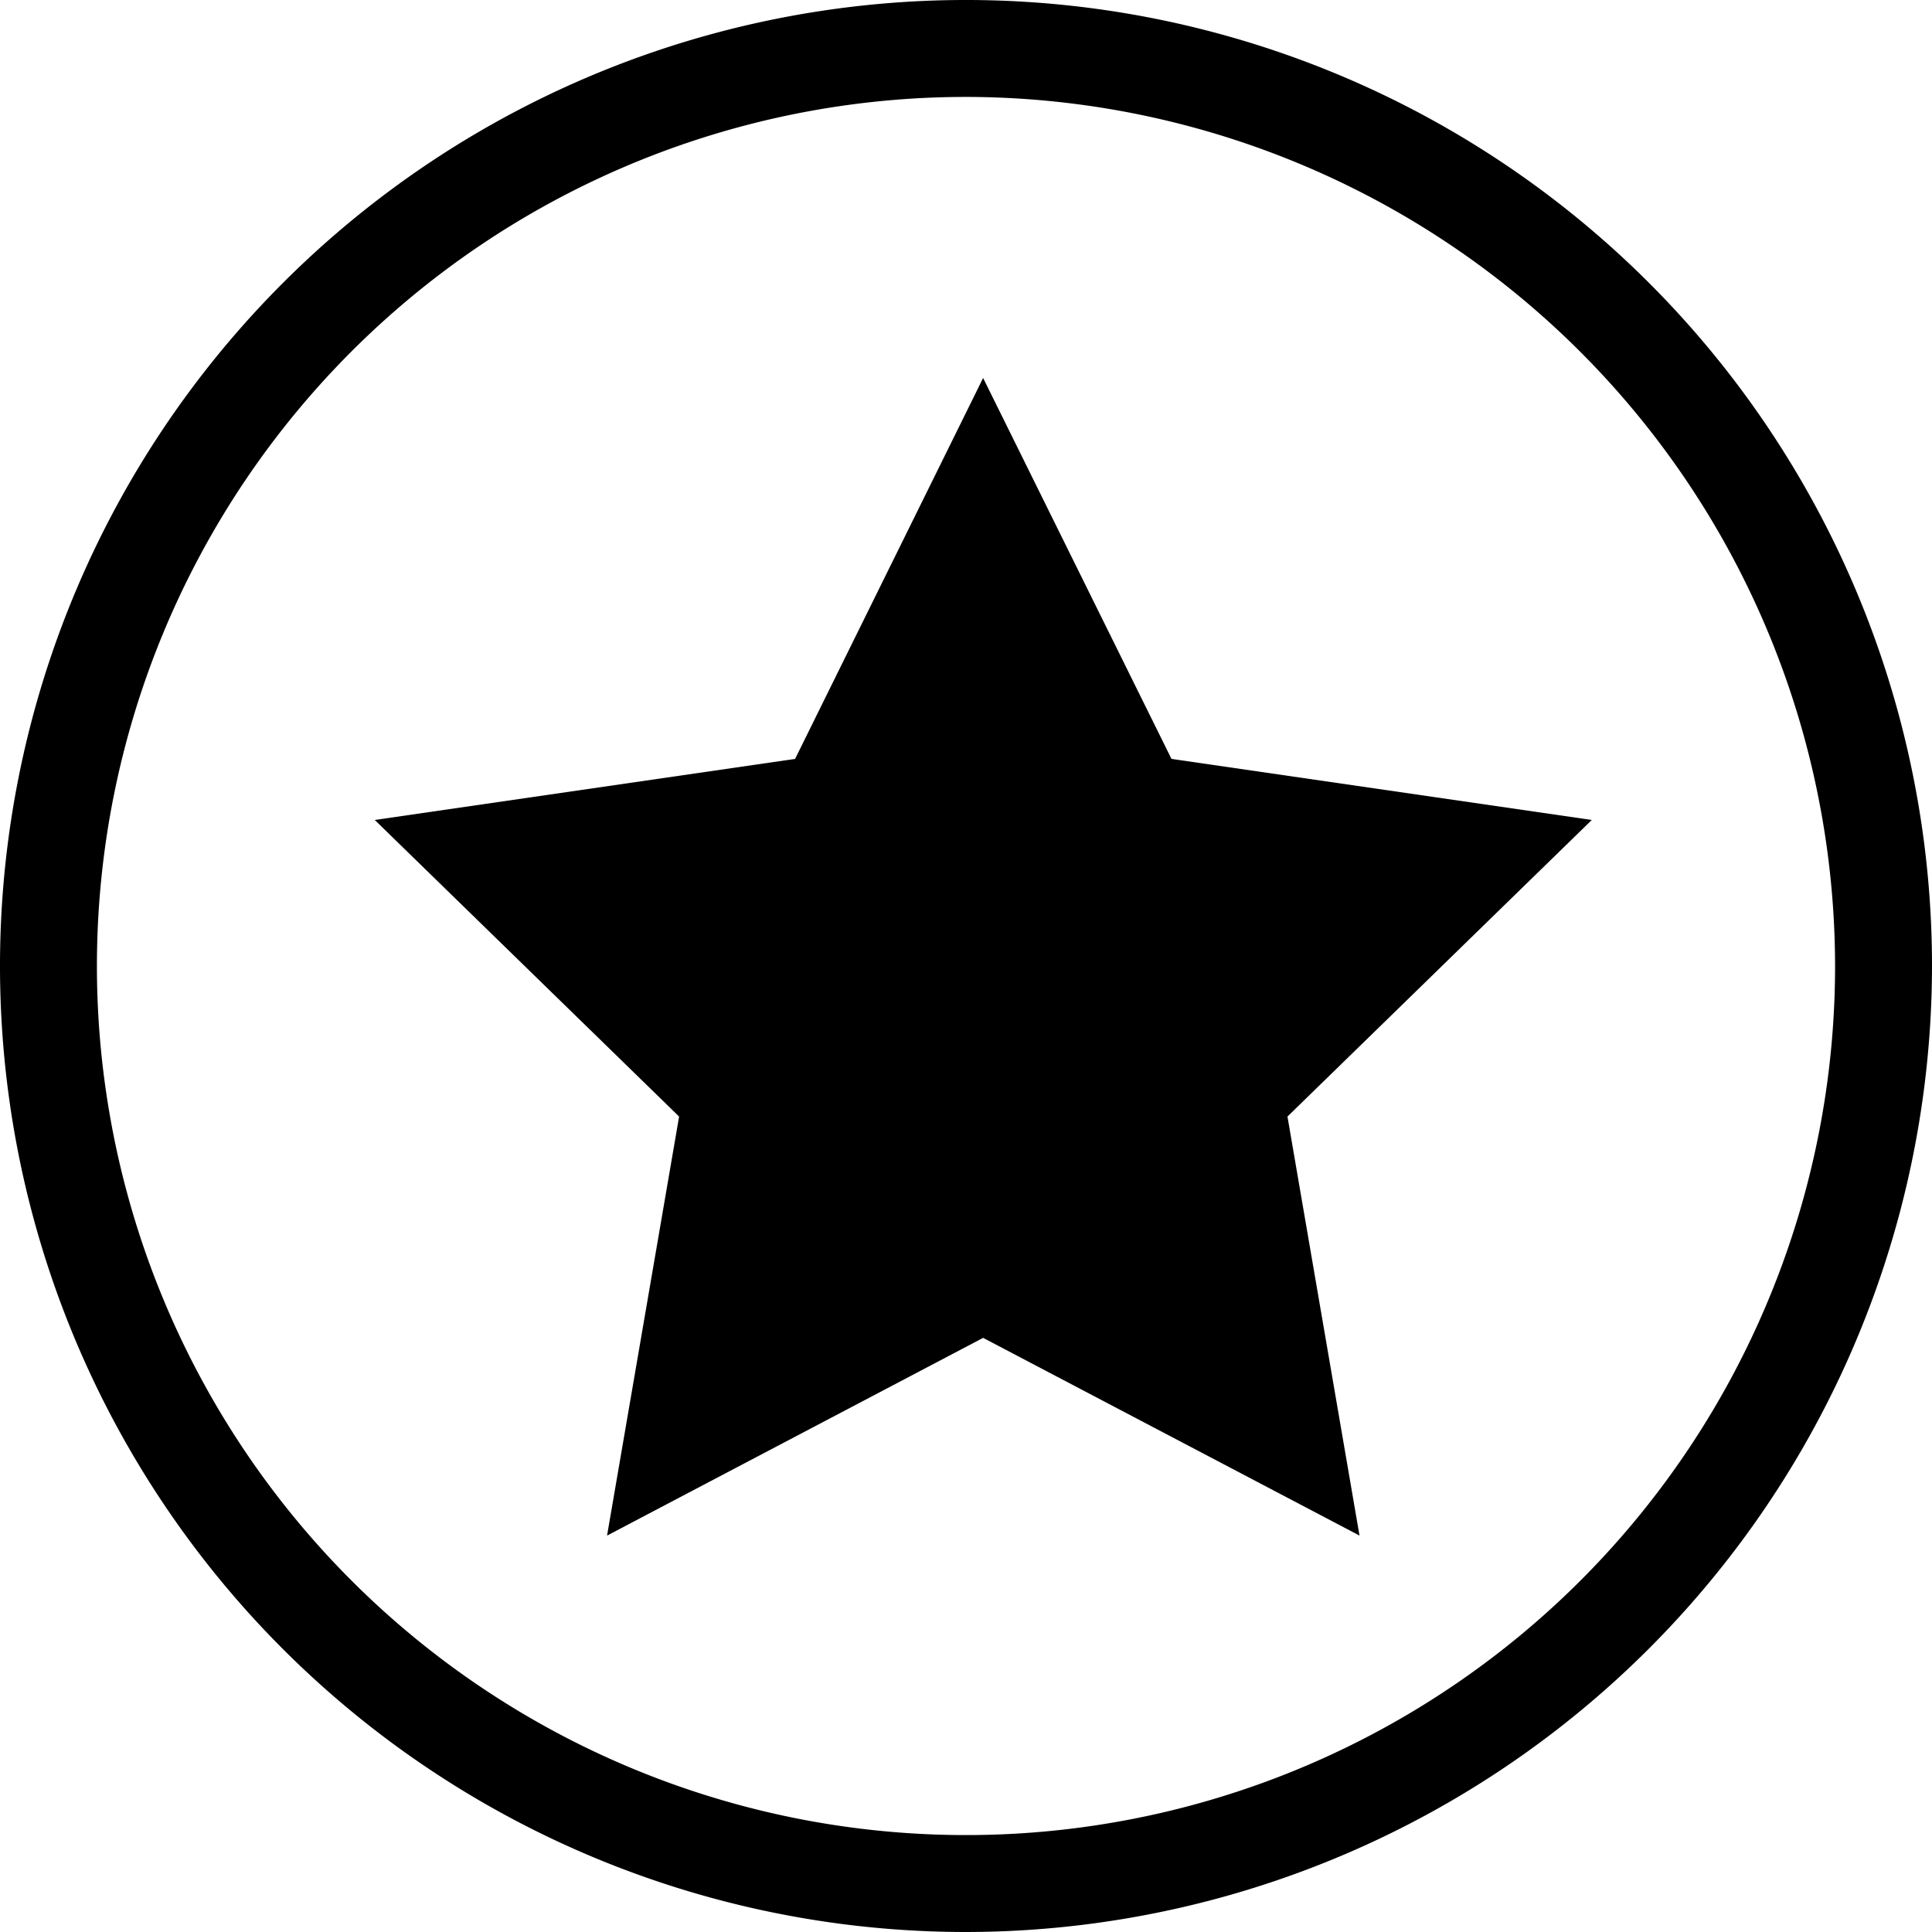
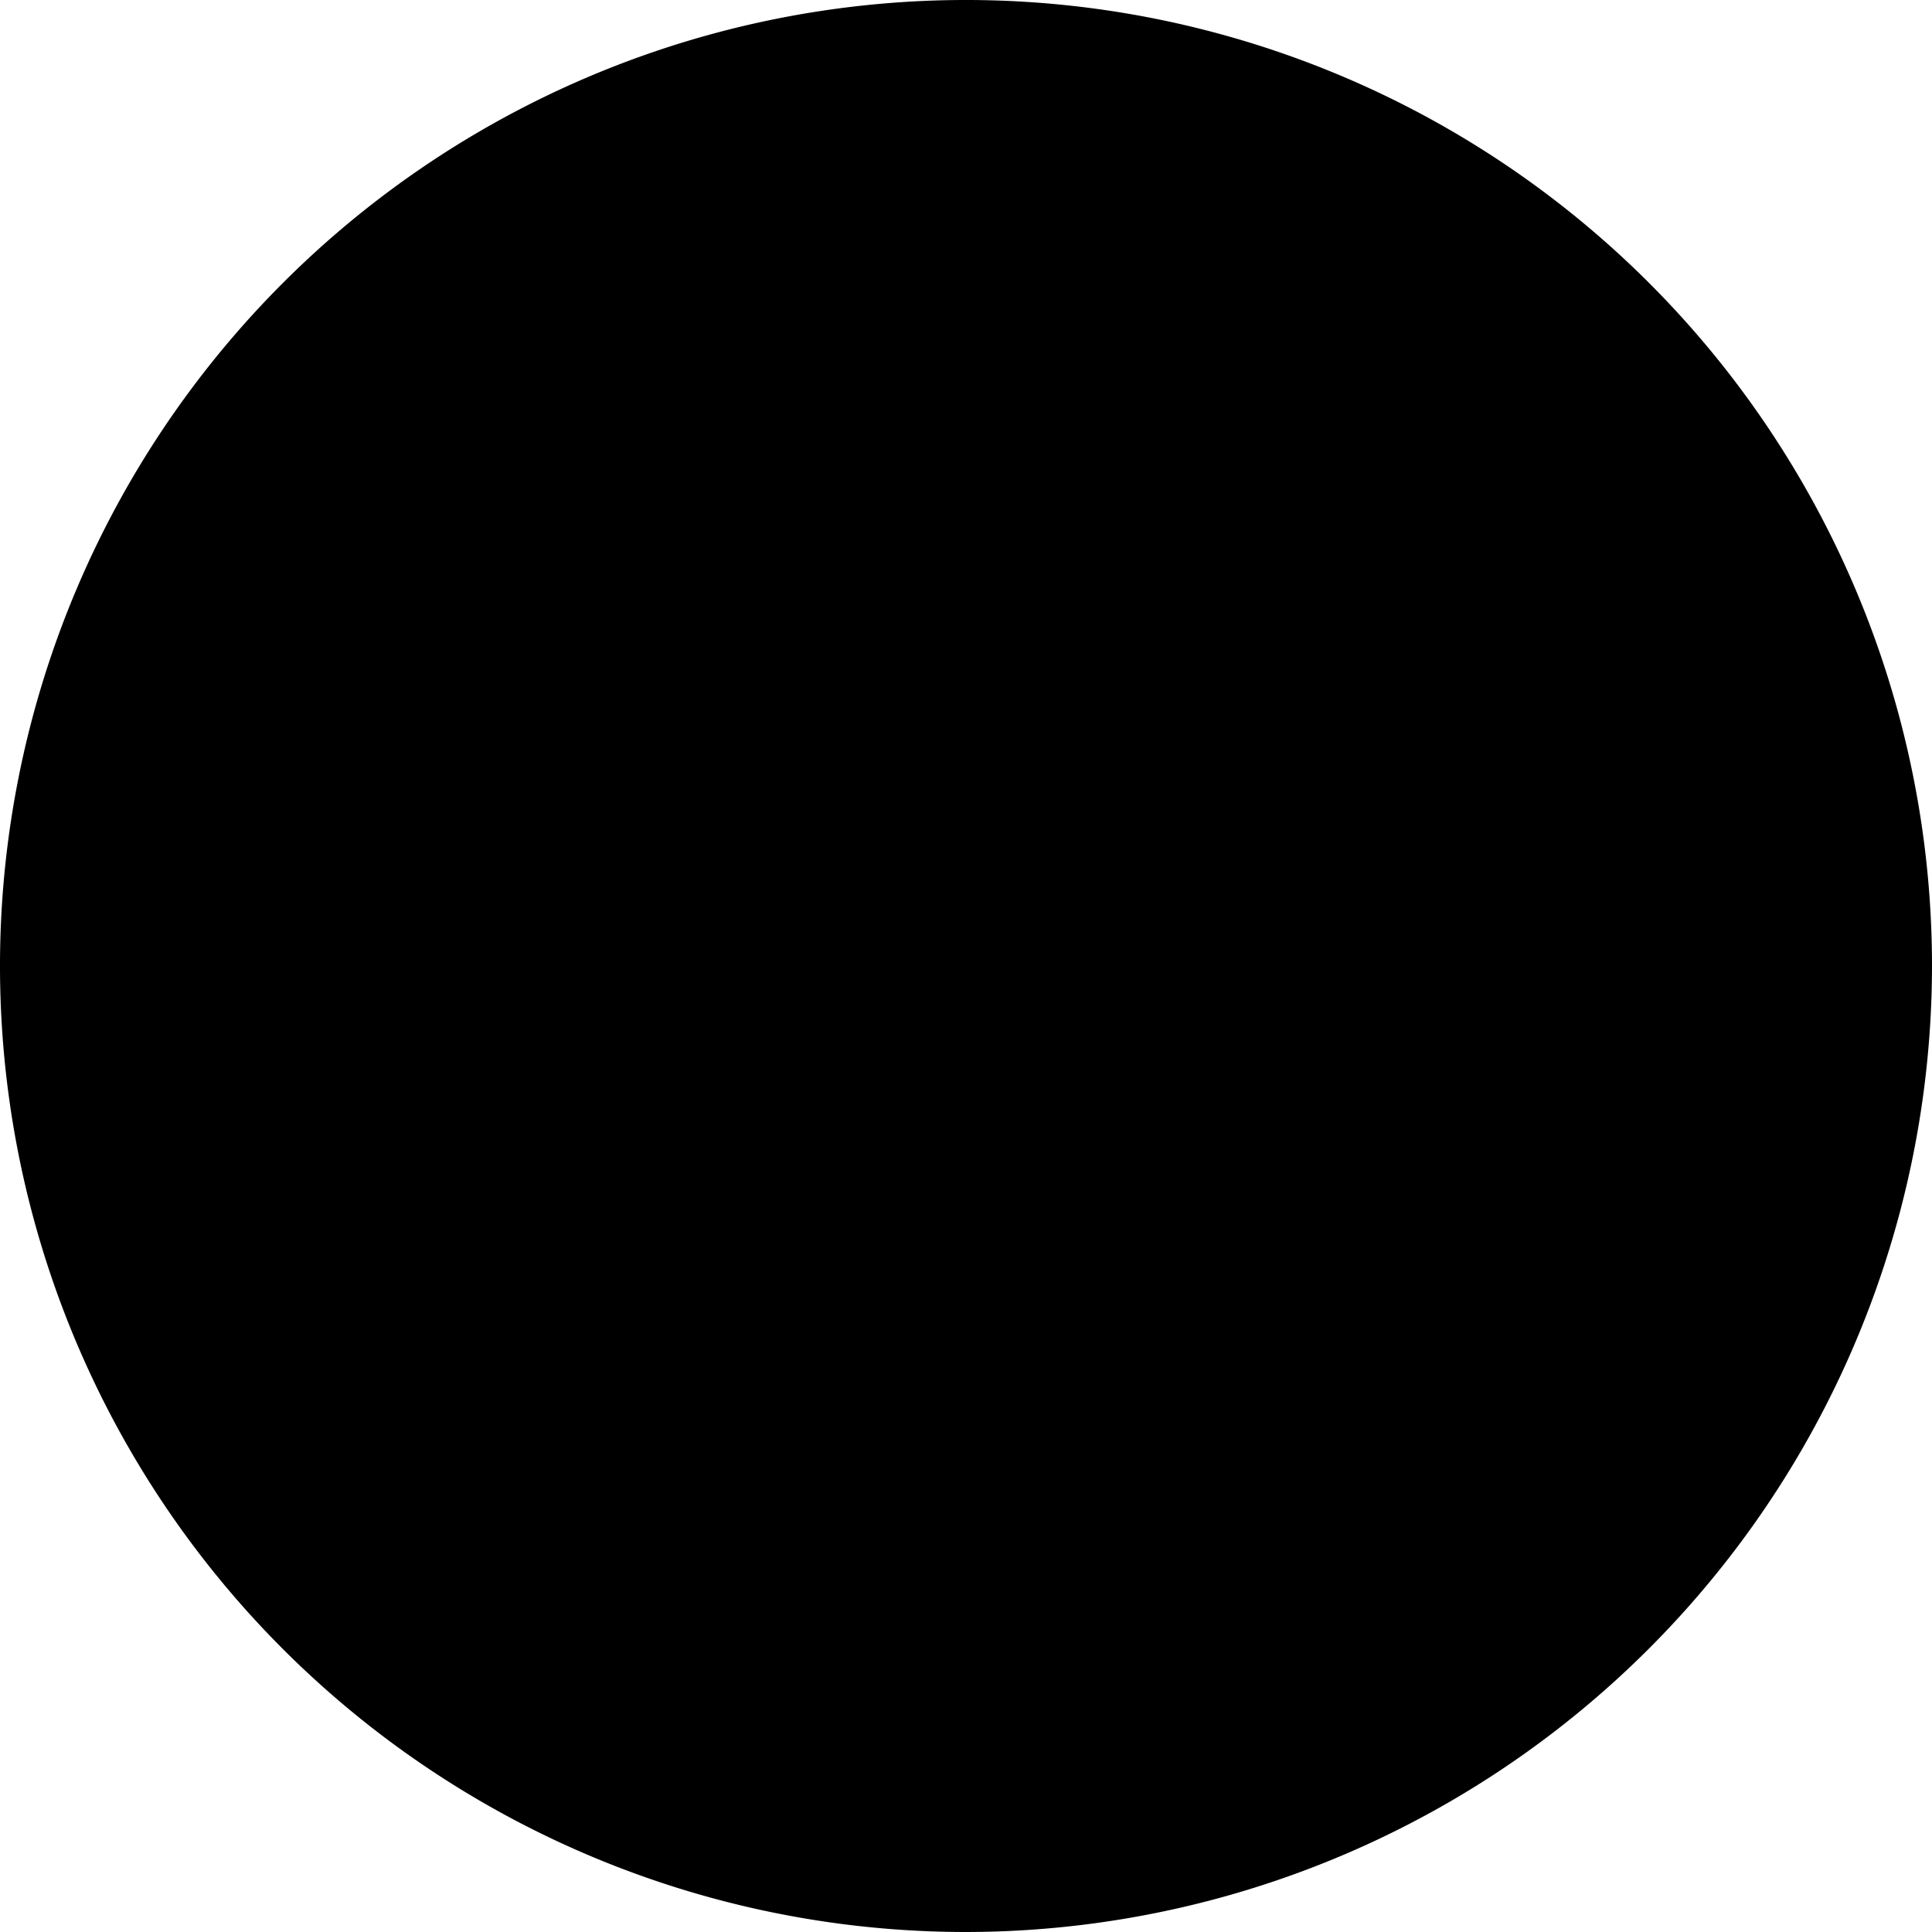
<svg xmlns="http://www.w3.org/2000/svg" id="Layer_1" data-name="Layer 1" width="59.8" height="59.8" viewBox="0 0 59.8 59.8">
-   <path d="M29.9,59.8A29.9,29.9,0,1,1,59.8,29.9,29.93,29.93,0,0,1,29.9,59.8ZM29.9,3A26.9,26.9,0,1,0,56.8,29.9,26.93,26.93,0,0,0,29.9,3Z" style="fill: currentColor" />
-   <polygon points="30.43 11.7 36.26 23.49 49.27 25.38 39.85 34.56 42.08 47.53 30.43 41.41 18.79 47.53 21.02 34.56 11.6 25.38 24.61 23.49 30.43 11.7" style="fill: currentColor" />
+   <path d="M29.9,59.8A29.9,29.9,0,1,1,59.8,29.9,29.93,29.93,0,0,1,29.9,59.8ZM29.9,3Z" style="fill: currentColor" />
</svg>